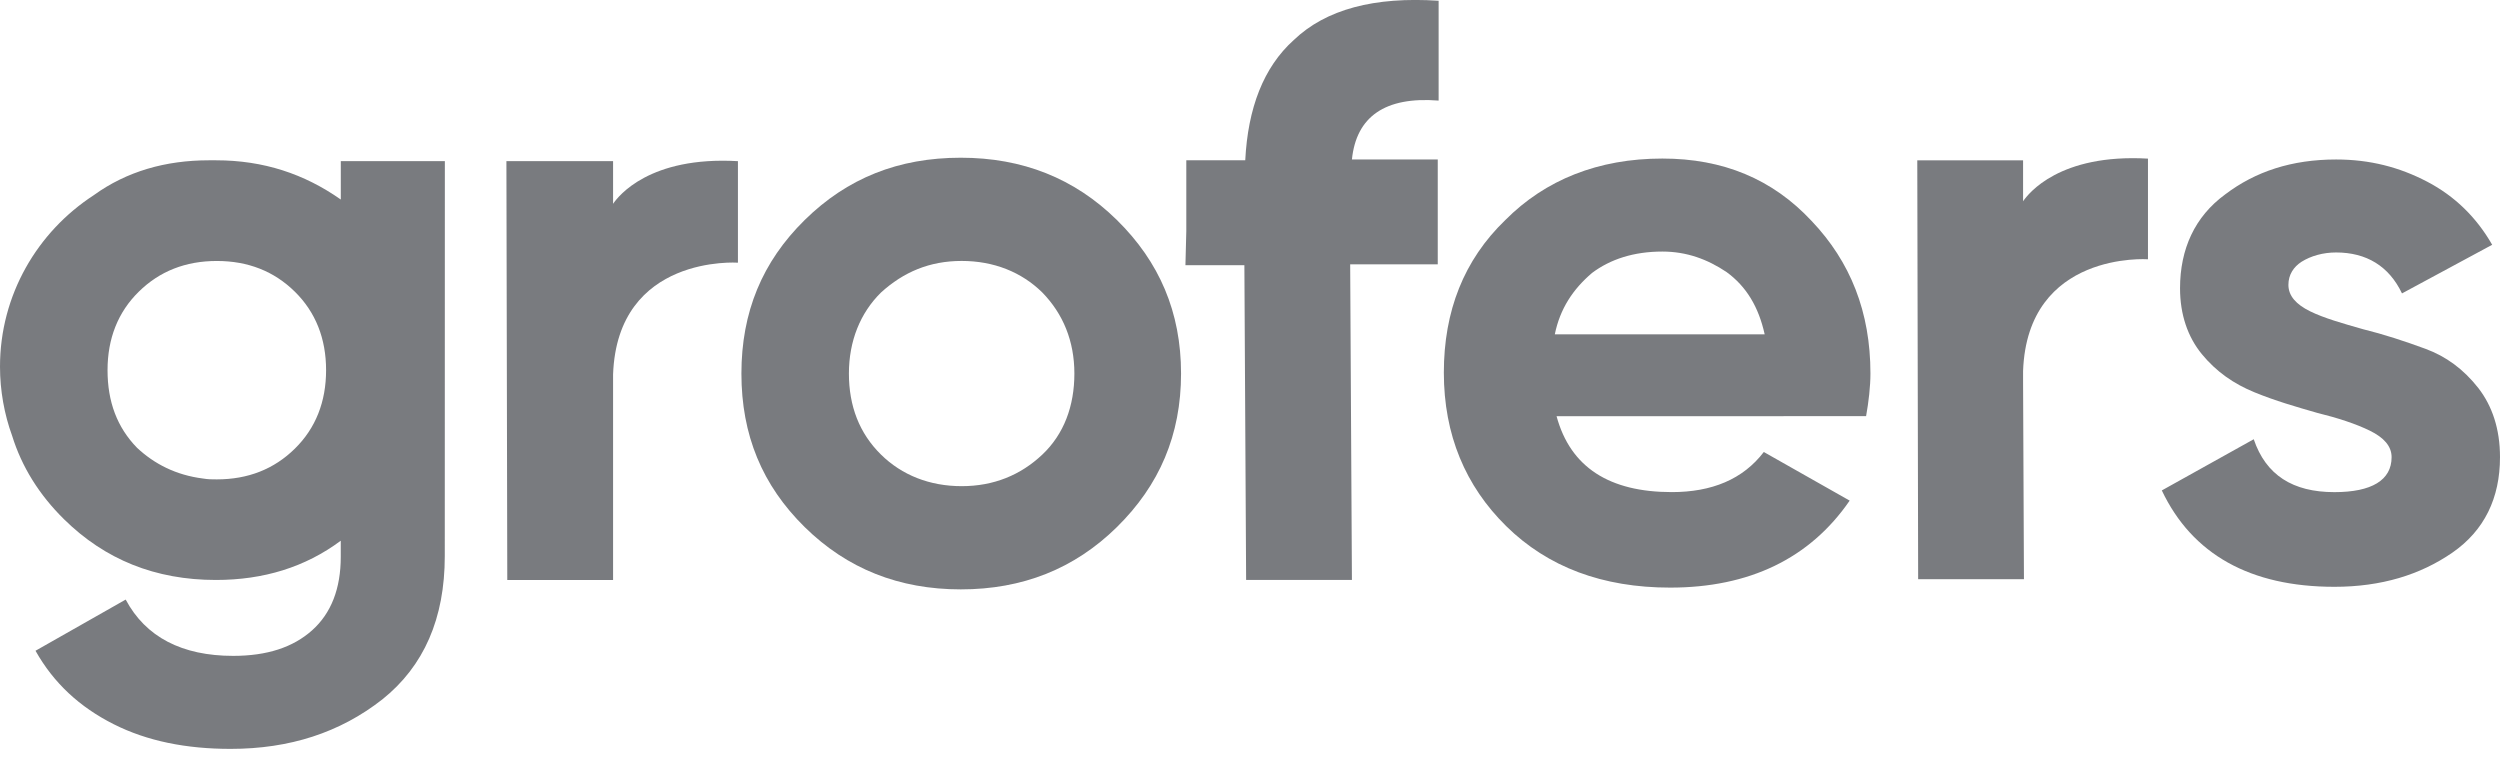
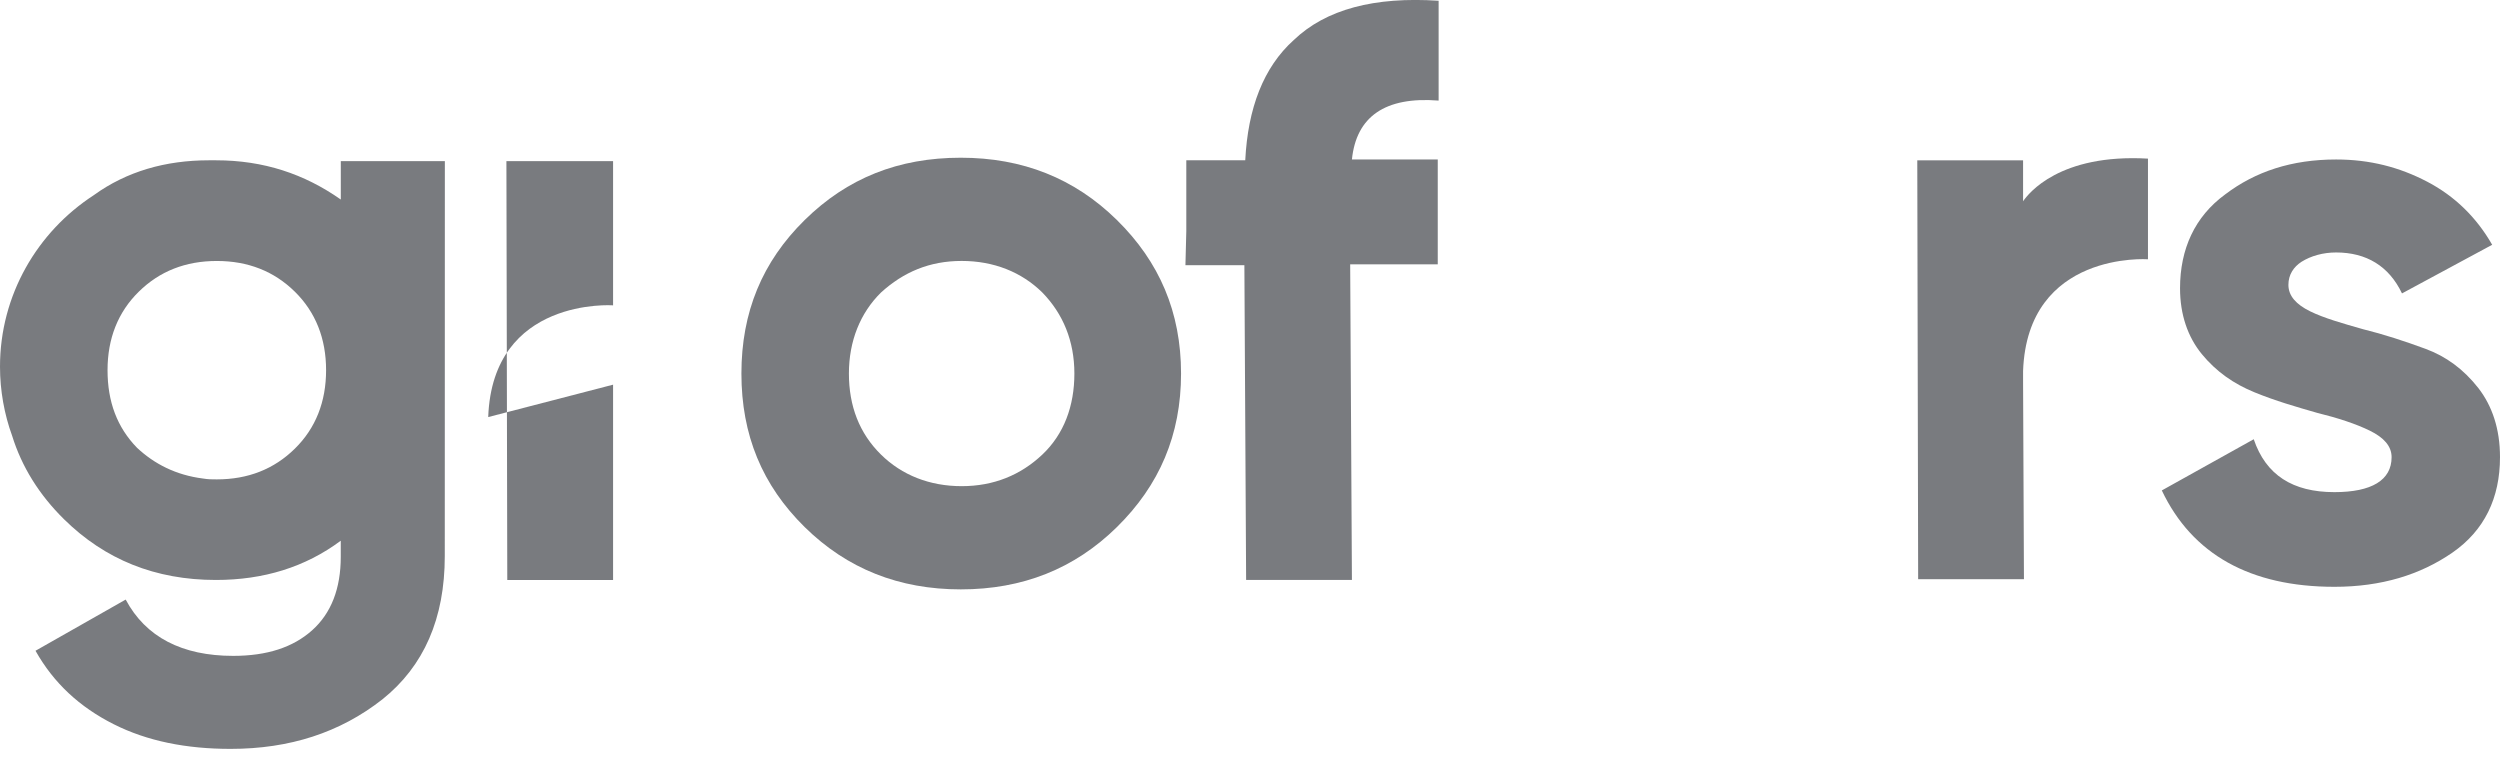
<svg xmlns="http://www.w3.org/2000/svg" fill="none" height="21" viewBox="0 0 69 21" width="69">
  <g fill="#797b7f">
-     <path d="m16.921 10.617v5.391h-2.92l-.024-11.56h2.944v1.177c.144-.212 1.005-1.318 3.446-1.177v2.802s-3.327-.235-3.446 3.084z" />
+     <path d="m16.921 10.617v5.391h-2.92l-.024-11.56h2.944v1.177v2.802s-3.327-.235-3.446 3.084z" />
    <path d="m55.837 10.546.024 5.439h-2.92l-.024-11.56h2.92v1.13c.144-.212 1.005-1.318 3.447-1.177v2.778s-3.327-.235-3.447 3.084z" />
    <path d="m30.826 14.548c-1.173 1.154-2.609 1.719-4.308 1.719-1.699 0-3.135-.565-4.308-1.719s-1.747-2.543-1.747-4.238c0-1.695.574-3.084 1.747-4.238s2.585-1.719 4.308-1.719c1.699 0 3.135.565 4.308 1.719 1.173 1.154 1.771 2.543 1.771 4.238 0 1.695-.598 3.084-1.771 4.238zm-6.51-2.001c.574.565 1.34.871 2.226.871.885 0 1.627-.306 2.226-.871.598-.565.885-1.342.885-2.237 0-.895-.311-1.648-.885-2.237-.574-.565-1.34-.871-2.226-.871-.886 0-1.604.306-2.226.871-.574.565-.886 1.342-.886 2.237 0 .895.287 1.648.886 2.237z" />
-     <path d="m42.961 11.487c.383 1.413 1.46 2.095 3.183 2.095 1.101 0 1.962-.353 2.537-1.107l2.37 1.342c-1.101 1.601-2.776 2.401-4.954 2.401-1.867 0-3.374-.565-4.524-1.695-1.125-1.107-1.723-2.519-1.723-4.238 0-1.695.55-3.108 1.699-4.214 1.101-1.107 2.561-1.695 4.332-1.695 1.675 0 3.039.565 4.116 1.719 1.077 1.13 1.627 2.519 1.627 4.214 0 .353-.048.777-.12 1.177zm-.048-2.26h5.792c-.167-.753-.502-1.318-1.053-1.719-.527-.353-1.101-.565-1.771-.565-.79 0-1.436.212-1.939.589-.526.447-.886.989-1.029 1.695z" />
    <path d="m63.16 7.862c0 .306.215.541.599.73.383.188.885.33 1.46.494.574.141 1.149.33 1.723.541.575.212 1.053.565 1.46 1.083.383.494.598 1.13.598 1.907 0 1.13-.431 2.025-1.316 2.637-.886.612-1.962.942-3.255.942-2.322 0-3.925-.895-4.763-2.66l2.537-1.413c.335.989 1.077 1.46 2.226 1.46 1.029 0 1.579-.33 1.579-.965 0-.306-.215-.541-.598-.73-.383-.188-.886-.353-1.46-.494-.575-.165-1.149-.33-1.723-.565-.575-.235-1.053-.565-1.46-1.059-.383-.471-.598-1.083-.598-1.813 0-1.083.407-1.978 1.244-2.59.838-.636 1.843-.965 3.063-.965.934 0 1.747.212 2.513.612.766.4 1.364.989 1.795 1.742l-2.489 1.342c-.359-.753-.981-1.13-1.819-1.13-.359 0-.694.094-.957.259-.215.141-.359.353-.359.636z" />
    <path d="m12.278 4.448h-2.872v1.059c-1.005-.706-2.13-1.083-3.446-1.083h-.024c-.048 0-.096 0-.168 0-1.197 0-2.274.306-3.183.965-1.556 1.012-2.585 2.755-2.585 4.732 0 .659.12 1.318.335 1.907.263.848.742 1.625 1.436 2.307 1.125 1.107 2.513 1.672 4.188 1.672 1.316 0 2.465-.353 3.446-1.083v.447c0 .871-.263 1.554-.79 2.025-.527.471-1.245.706-2.178.706-1.412 0-2.417-.518-2.968-1.554l-2.489 1.413c.503.895 1.221 1.554 2.154 2.025.933.471 2.01.683 3.231.683 1.627 0 3.016-.447 4.188-1.366 1.149-.918 1.723-2.236 1.723-3.955zm-8.496 7.911c-.55-.565-.814-1.271-.814-2.142 0-.871.287-1.601.862-2.166.574-.565 1.292-.848 2.154-.848.862 0 1.58.283 2.154.848.574.565.862 1.295.862 2.166 0 .871-.287 1.601-.862 2.166-.574.565-1.292.848-2.154.848-.144 0-.239 0-.383-.024-.742-.094-1.34-.4-1.819-.848z" />
    <path d="m39.682 4.401h-2.369c.12-1.177.91-1.742 2.393-1.625v-2.755c-1.771-.118-3.111.235-3.997 1.083-.838.753-1.268 1.883-1.34 3.32h-1.627v1.954l-.024.942h1.627l.048 8.687h2.92l-.048-8.711h2.417z" />
  </g>
</svg>